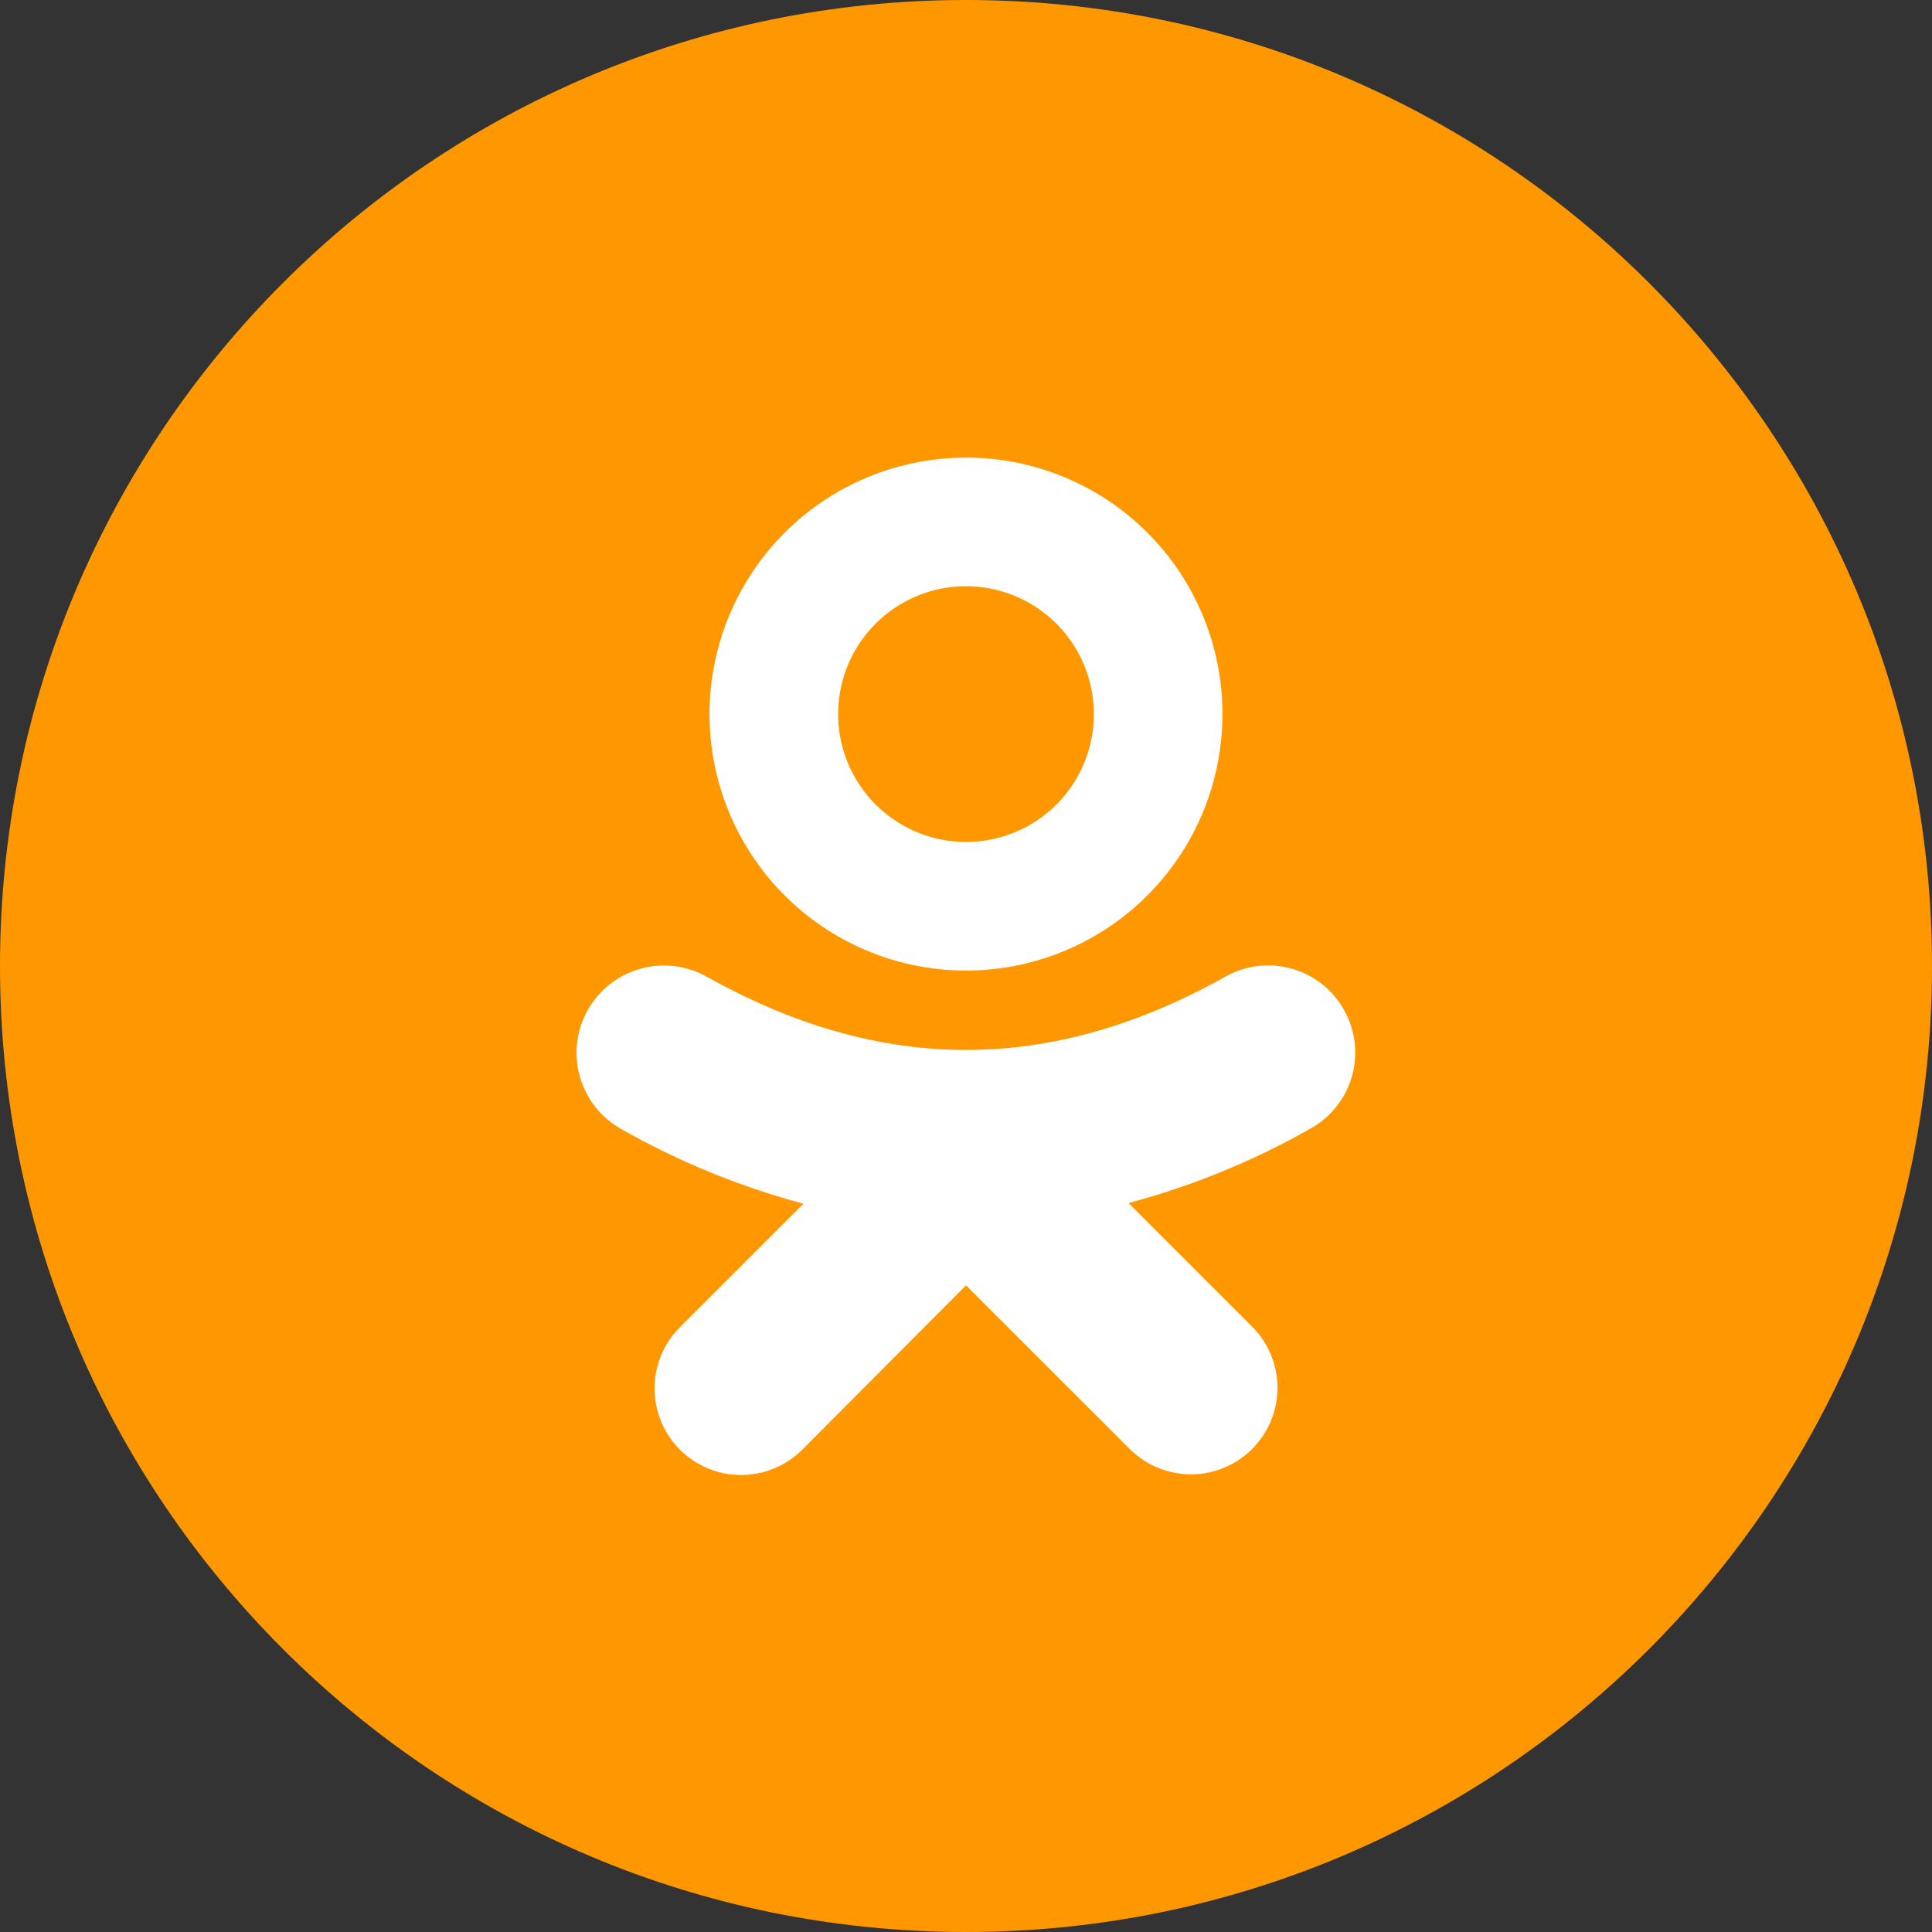
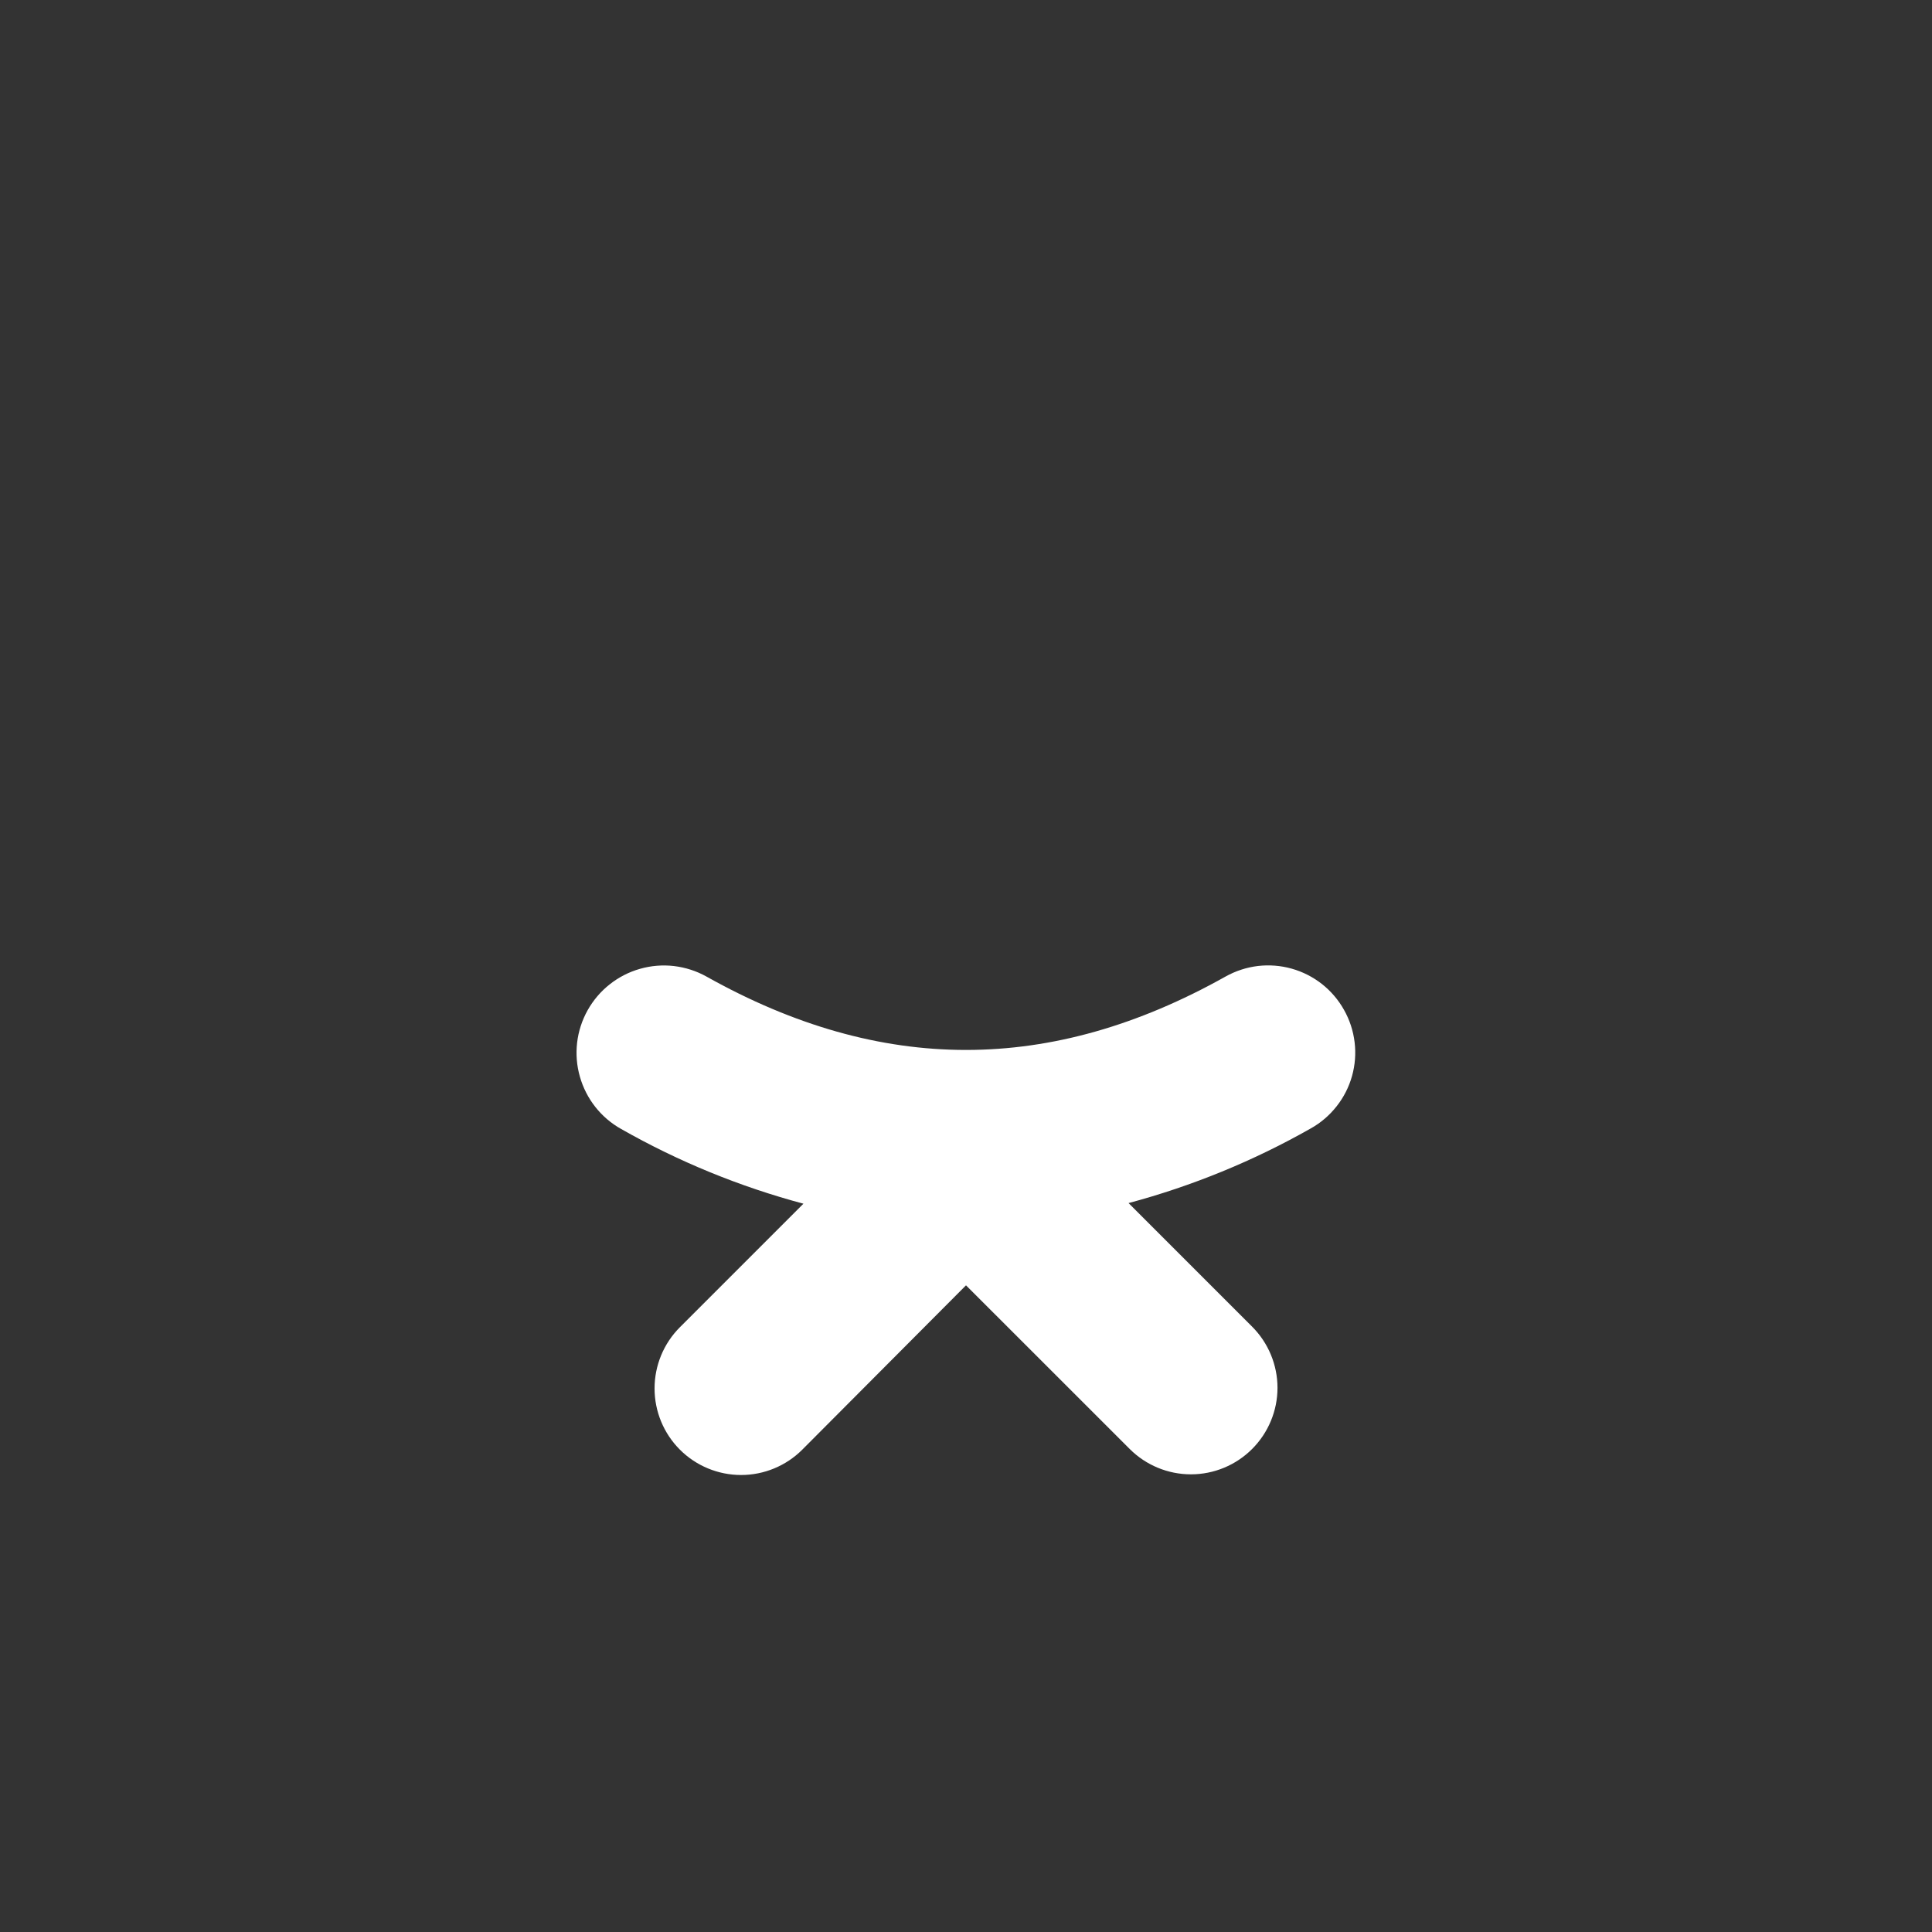
<svg xmlns="http://www.w3.org/2000/svg" width="35" height="35" viewBox="0 0 35 35" fill="none">
  <rect x="0" y="0" width="35" height="35" fill="#333333" stroke="none" />
  <g clip-path="url(#clip0_59_4233)">
-     <path d="M17.5 35C27.165 35 35 27.165 35 17.5C35 7.835 27.165 0 17.5 0C7.835 0 0 7.835 0 17.5C0 27.165 7.835 35 17.5 35Z" fill="#FF9800" />
-     <path d="M17.5 8.29C16.581 8.29 15.682 8.562 14.918 9.073C14.154 9.583 13.559 10.309 13.207 11.158C12.855 12.007 12.763 12.941 12.942 13.843C13.122 14.744 13.564 15.572 14.214 16.222C14.864 16.872 15.692 17.314 16.593 17.494C17.495 17.673 18.429 17.581 19.278 17.229C20.127 16.878 20.853 16.282 21.363 15.518C21.874 14.754 22.146 13.855 22.146 12.936C22.147 12.326 22.027 11.722 21.793 11.158C21.56 10.594 21.218 10.081 20.786 9.65C20.355 9.218 19.842 8.876 19.278 8.643C18.715 8.409 18.11 8.289 17.5 8.29ZM17.5 15.253C17.042 15.253 16.594 15.117 16.213 14.862C15.832 14.608 15.535 14.246 15.36 13.823C15.184 13.399 15.139 12.934 15.228 12.484C15.317 12.035 15.538 11.622 15.862 11.298C16.186 10.974 16.599 10.754 17.048 10.664C17.497 10.575 17.963 10.621 18.386 10.796C18.809 10.972 19.171 11.268 19.426 11.649C19.68 12.03 19.816 12.478 19.816 12.936C19.817 13.241 19.757 13.542 19.64 13.823C19.524 14.104 19.354 14.36 19.138 14.575C18.923 14.79 18.668 14.961 18.387 15.077C18.105 15.193 17.804 15.253 17.5 15.253Z" fill="white" />
    <path d="M24.348 18.295C24.247 18.114 24.111 17.955 23.949 17.827C23.786 17.699 23.6 17.604 23.4 17.548C23.201 17.492 22.993 17.476 22.787 17.5C22.581 17.525 22.383 17.59 22.202 17.691C19.038 19.464 15.962 19.464 12.798 17.691C12.617 17.59 12.417 17.526 12.211 17.501C12.004 17.477 11.795 17.494 11.595 17.551C11.396 17.607 11.209 17.703 11.046 17.832C10.883 17.96 10.747 18.12 10.645 18.302C10.544 18.483 10.479 18.683 10.455 18.889C10.431 19.095 10.448 19.305 10.505 19.504C10.619 19.908 10.889 20.25 11.255 20.454C12.293 21.044 13.402 21.498 14.555 21.806L12.317 24.044C12.023 24.338 11.858 24.737 11.858 25.153C11.858 25.569 12.023 25.968 12.317 26.262C12.611 26.556 13.01 26.721 13.426 26.721C13.841 26.721 14.24 26.556 14.534 26.262L17.5 23.285L20.466 26.25C20.76 26.544 21.159 26.709 21.575 26.709C21.991 26.709 22.389 26.544 22.683 26.25C22.977 25.956 23.143 25.557 23.143 25.142C23.143 24.726 22.977 24.327 22.683 24.033L20.445 21.795C21.598 21.486 22.707 21.032 23.745 20.443C23.926 20.342 24.085 20.206 24.213 20.043C24.342 19.88 24.437 19.694 24.493 19.494C24.549 19.294 24.565 19.086 24.54 18.88C24.515 18.674 24.45 18.475 24.348 18.295Z" fill="white" />
  </g>
  <defs>
    <clipPath id="clip0_59_4233">
      <rect width="35" height="35" fill="white" />
    </clipPath>
  </defs>
</svg>